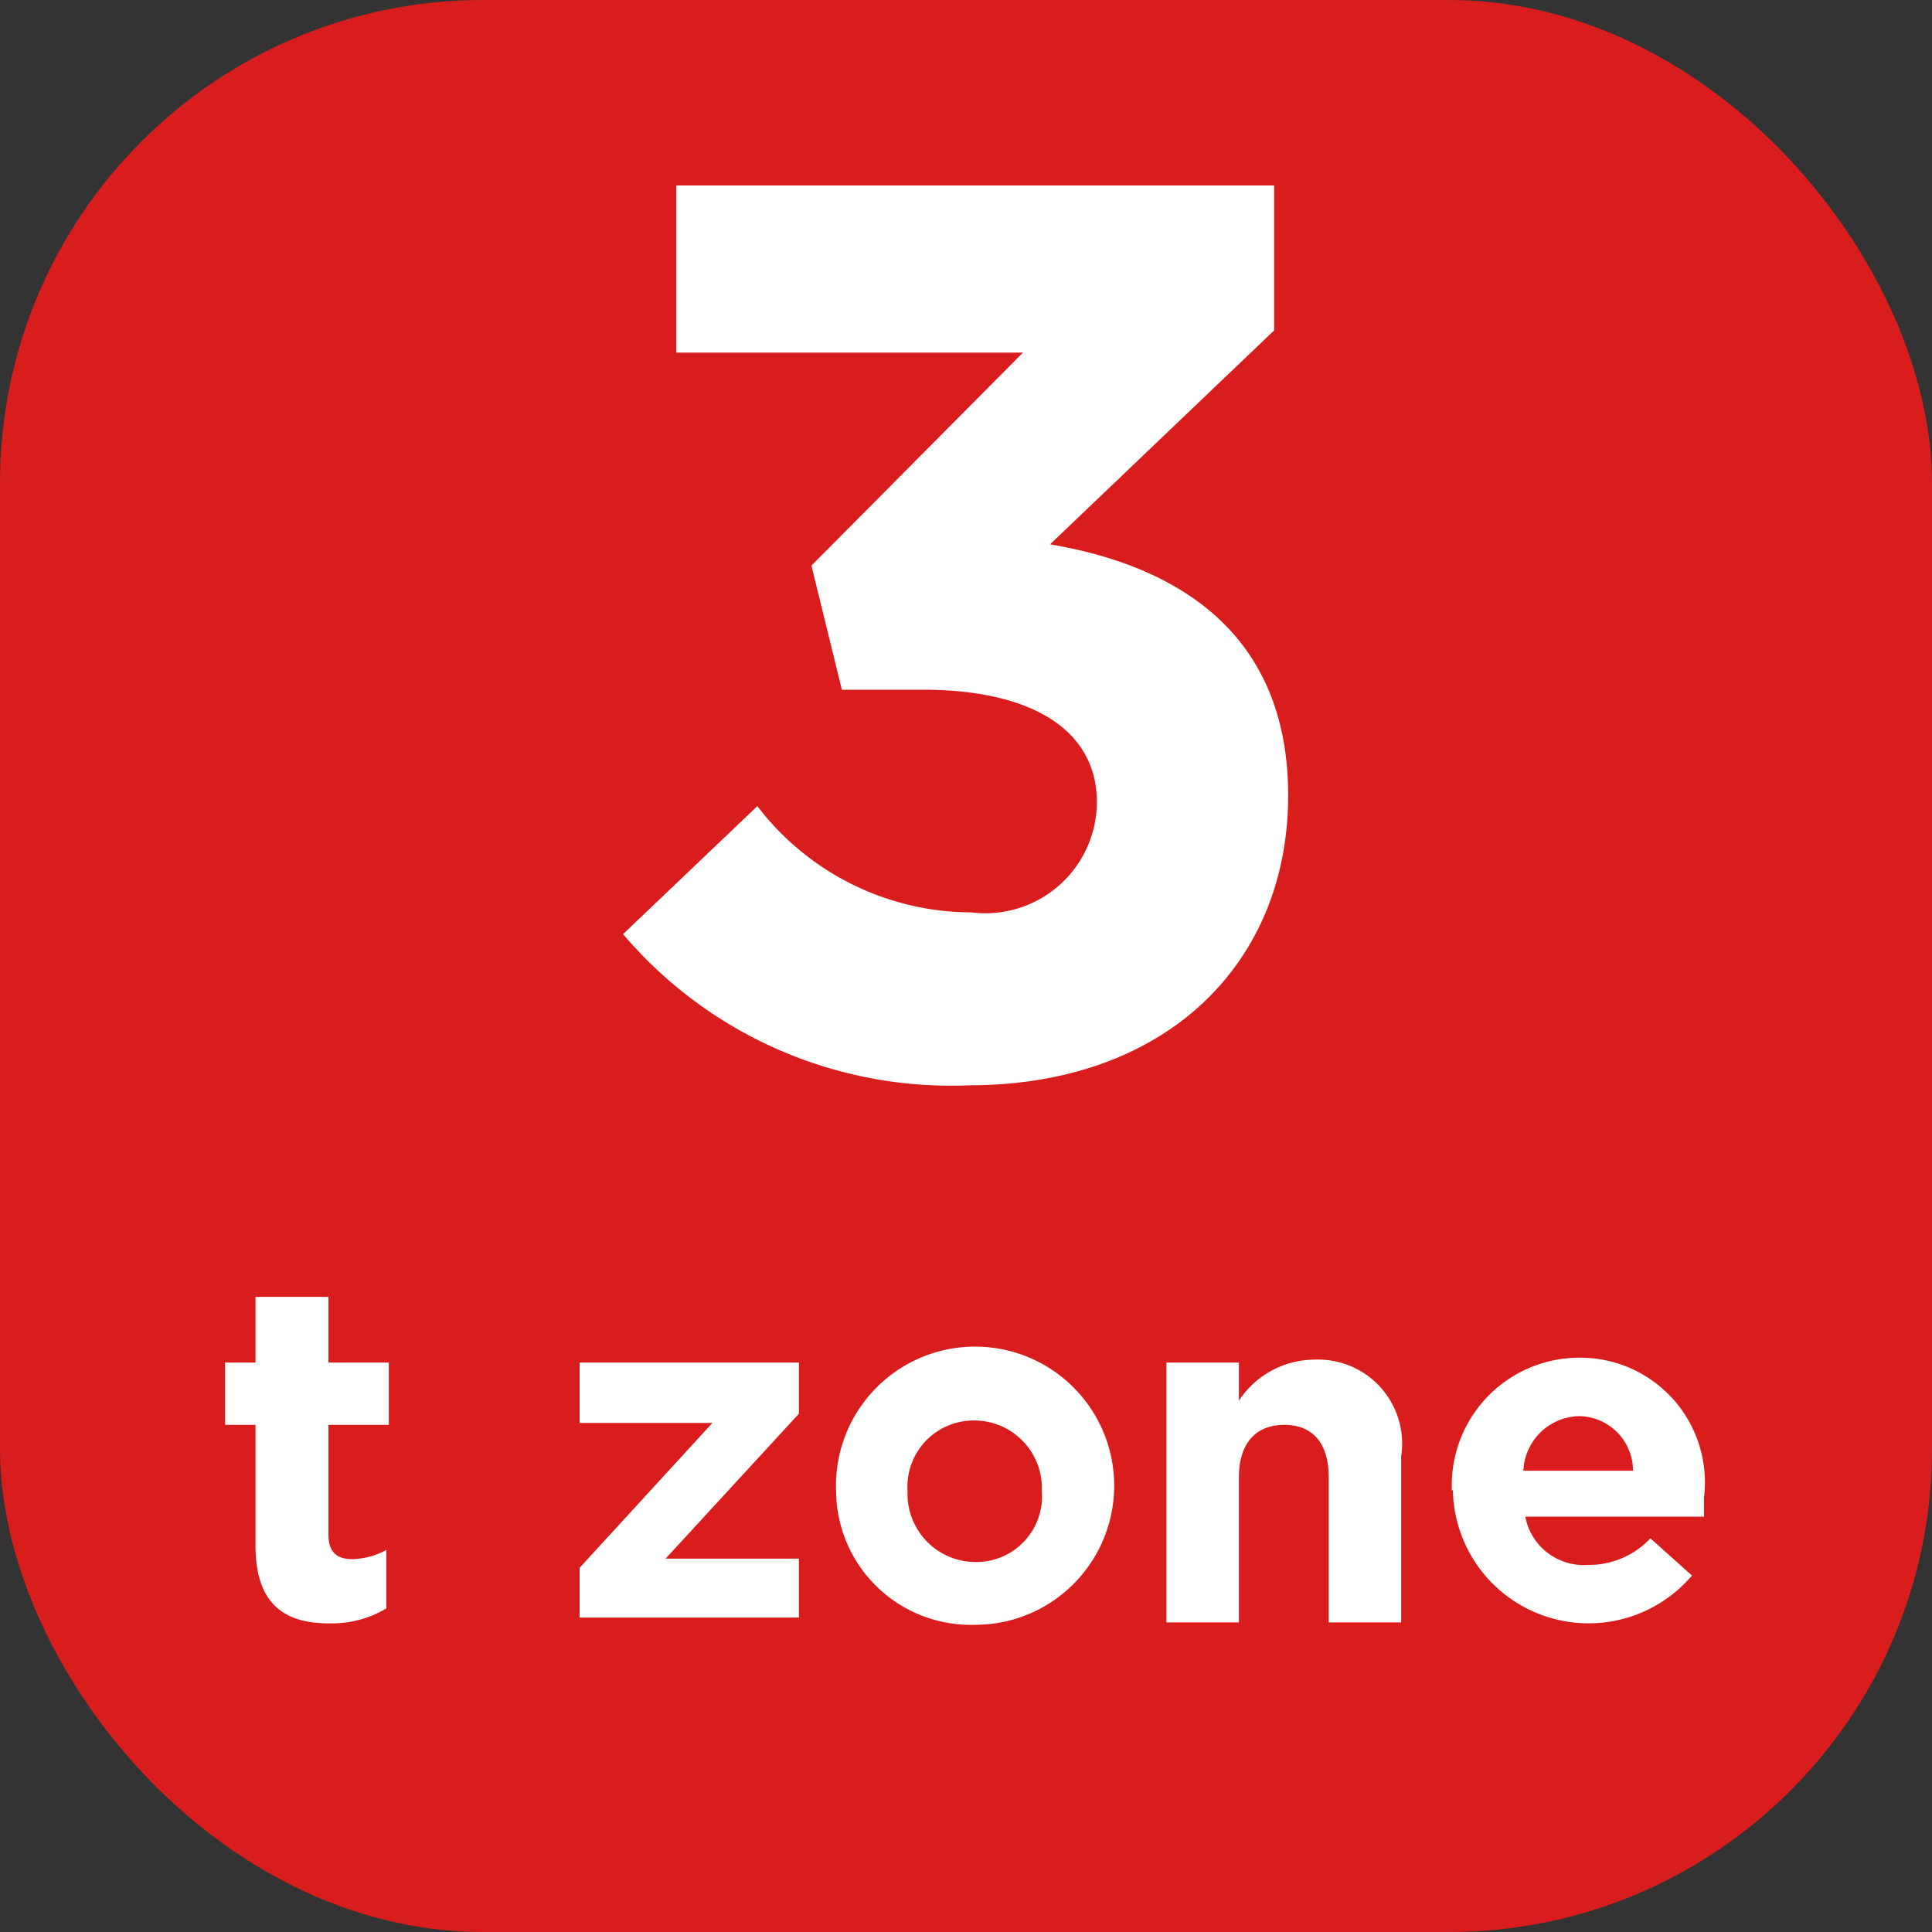
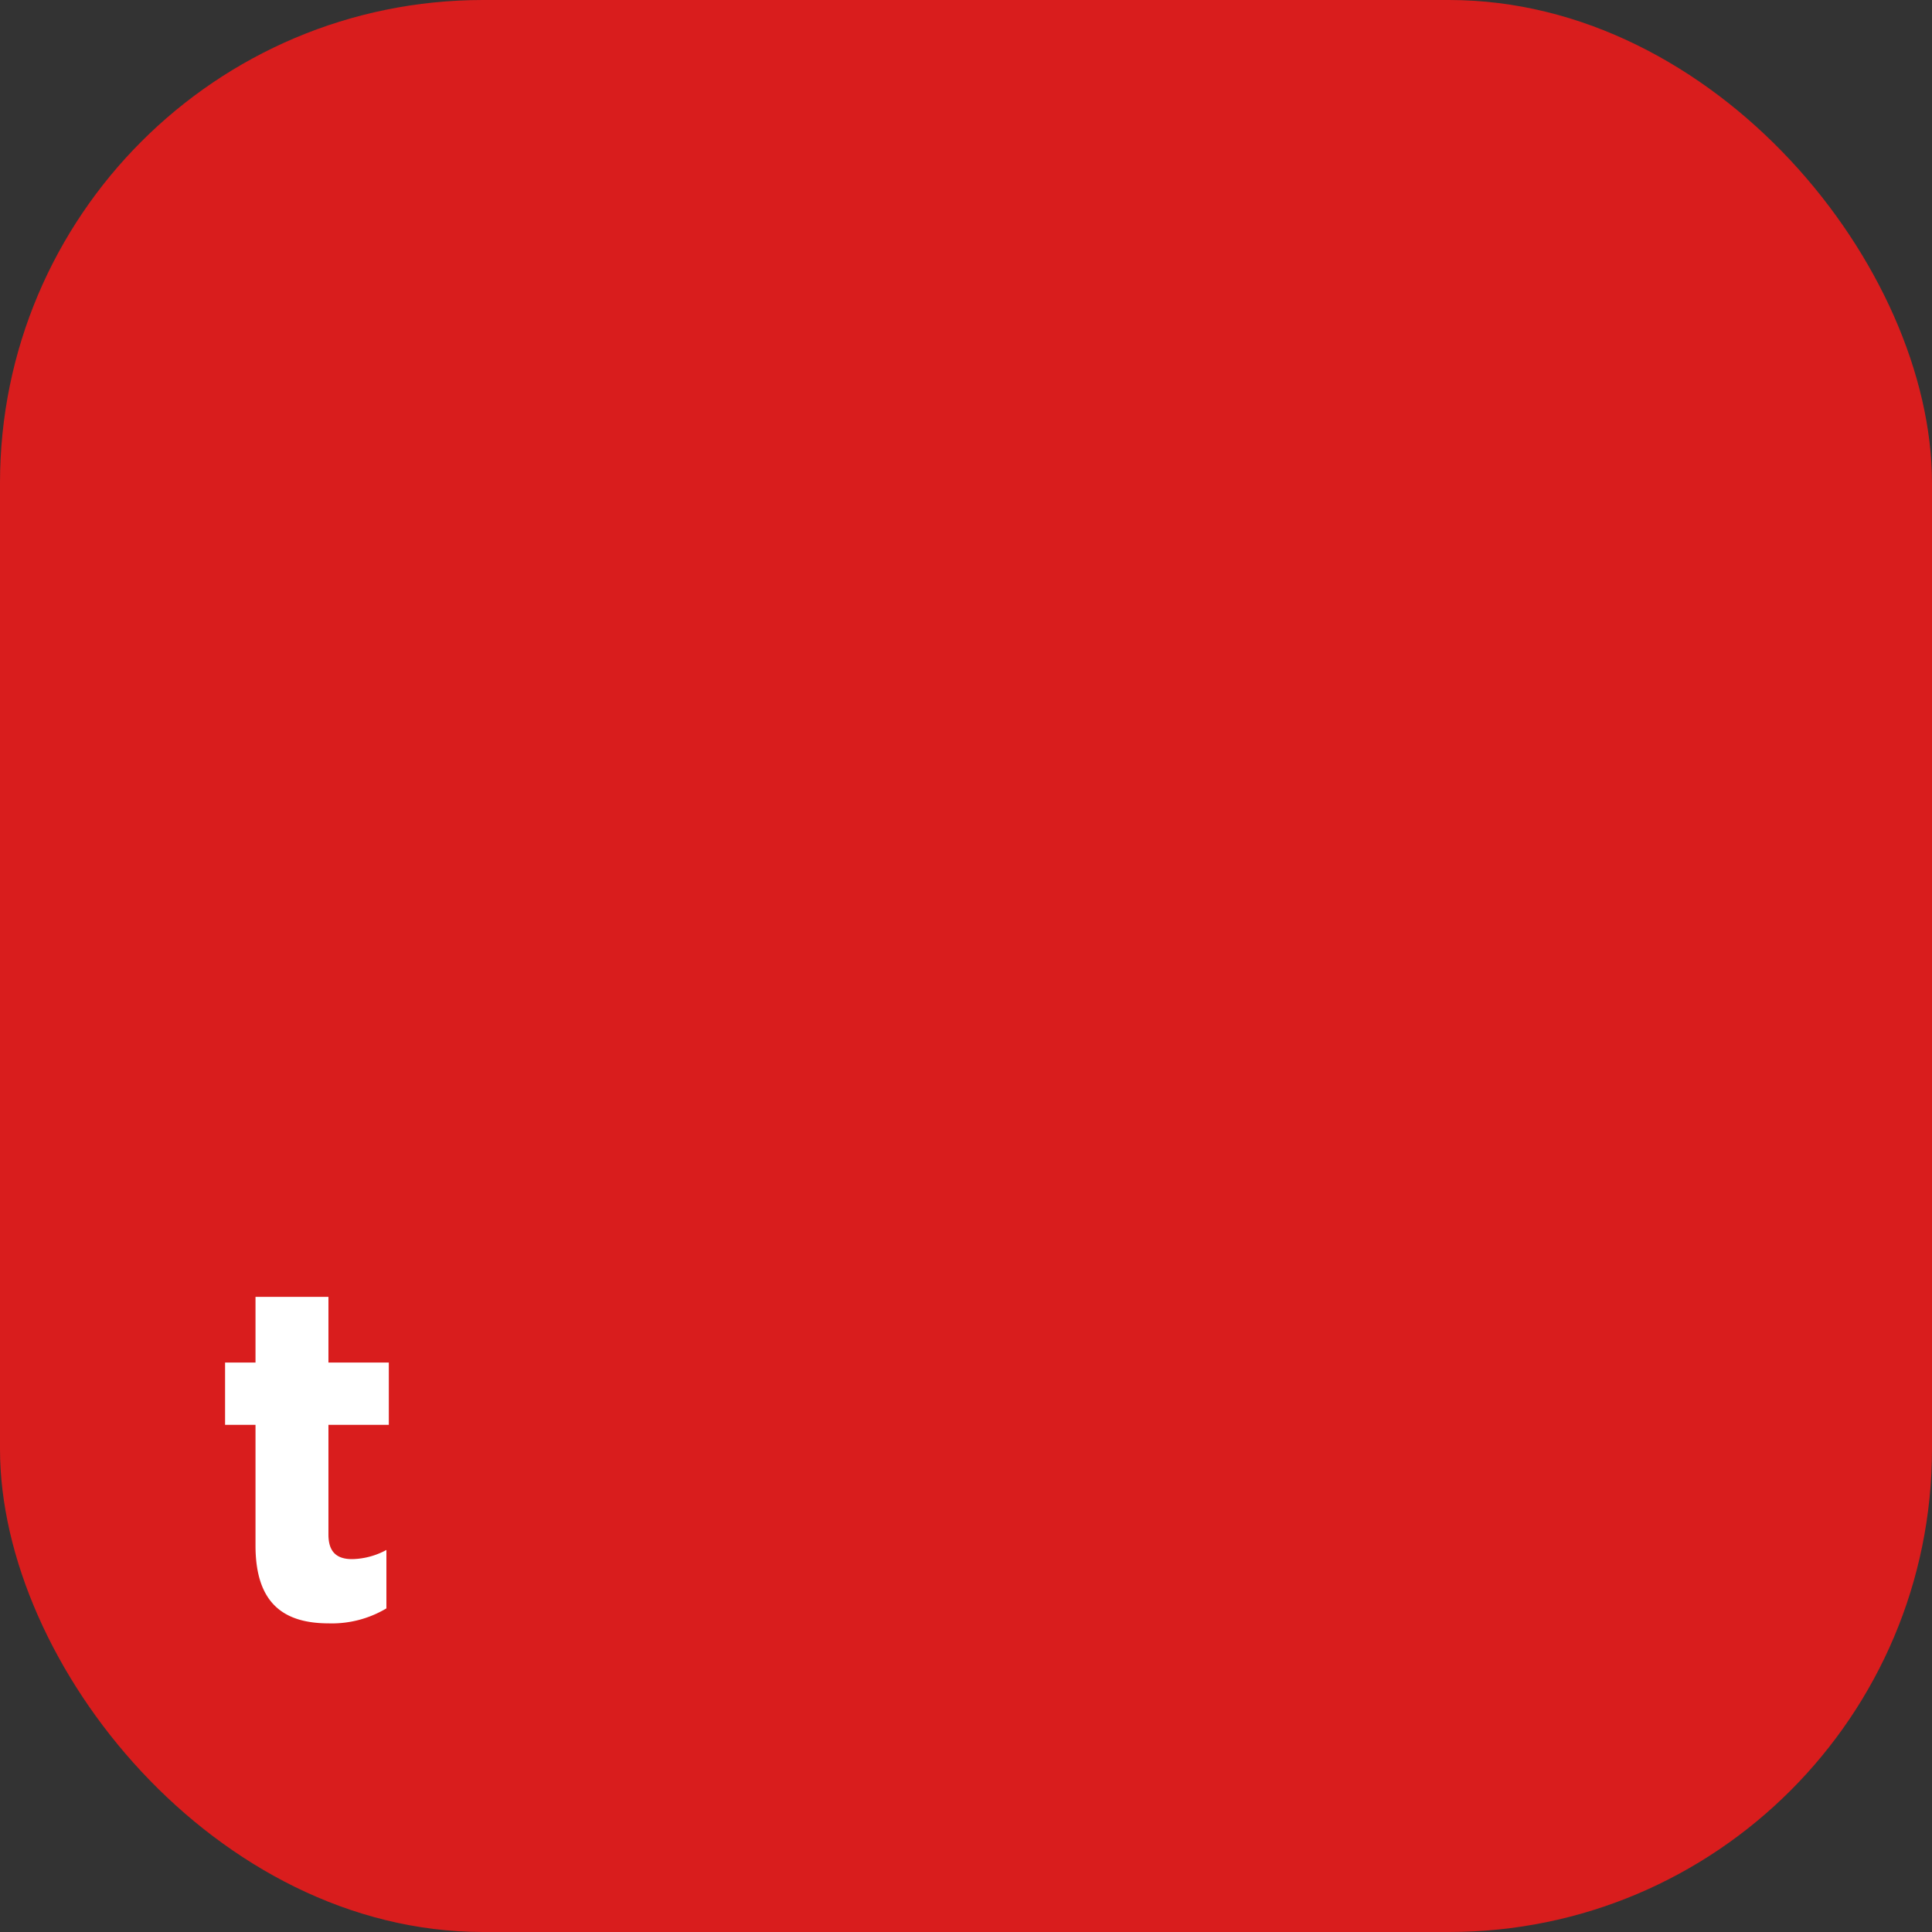
<svg xmlns="http://www.w3.org/2000/svg" viewBox="0 0 40 40">
  <rect x="0" y="0" width="40" height="40" fill="#333333" stroke="none" />
  <defs>
    <style>.cls-1{fill:#d91d1d;}.cls-2{fill:#fff;}</style>
  </defs>
  <title>3 температурных зоны</title>
  <g id="Слой_2" data-name="Слой 2">
    <g id="Слой_1-2" data-name="Слой 1">
      <rect class="cls-1" width="40" height="40" rx="10" />
-       <path class="cls-2" d="M12.9,19.34l2.78-2.65a5.59,5.59,0,0,0,4.43,2.2,2.31,2.31,0,0,0,2.6-2.28c0-1.49-1.34-2.33-3.6-2.33H17.43l-.63-2.57L21.18,7.3H14V3.84H26.38v3l-4.64,4.43c2.49.42,4.93,1.73,4.93,5.2s-2.52,6-6.61,6A8.9,8.9,0,0,1,12.9,19.34Z" />
      <path class="cls-2" d="M5.29,32V29.5H4.66V28.21h.63V26.85H6.8v1.36H8.05V29.5H6.8v2.27c0,.34.15.51.49.51A1.54,1.54,0,0,0,8,32.09V33.3a2.2,2.2,0,0,1-1.19.31C5.92,33.61,5.29,33.24,5.29,32Z" />
-       <path class="cls-2" d="M12,32.46l2.75-3H12V28.21h4.54v1.06l-2.76,3h2.76v1.22H12Z" />
-       <path class="cls-2" d="M17.31,30.87a2.88,2.88,0,1,1,2.86,2.77A2.79,2.79,0,0,1,17.31,30.87Zm4.26,0a1.4,1.4,0,0,0-1.4-1.46,1.37,1.37,0,0,0-1.38,1.46,1.41,1.41,0,0,0,1.4,1.47A1.36,1.36,0,0,0,21.57,30.87Z" />
-       <path class="cls-2" d="M24.15,28.21h1.5V29a1.88,1.88,0,0,1,1.56-.85,1.74,1.74,0,0,1,1.8,2v3.44h-1.5v-3c0-.72-.34-1.09-.92-1.09s-.94.37-.94,1.09v3h-1.5Z" />
-       <path class="cls-2" d="M30.06,30.87a2.64,2.64,0,0,1,2.63-2.76A2.58,2.58,0,0,1,35.28,31c0,.12,0,.26,0,.4h-3.7a1.23,1.23,0,0,0,1.3,1,1.74,1.74,0,0,0,1.29-.55l.86.77a2.81,2.81,0,0,1-4.95-1.78Zm3.75-.42a1.13,1.13,0,0,0-1.12-1.13,1.18,1.18,0,0,0-1.15,1.13Z" />
    </g>
  </g>
</svg>